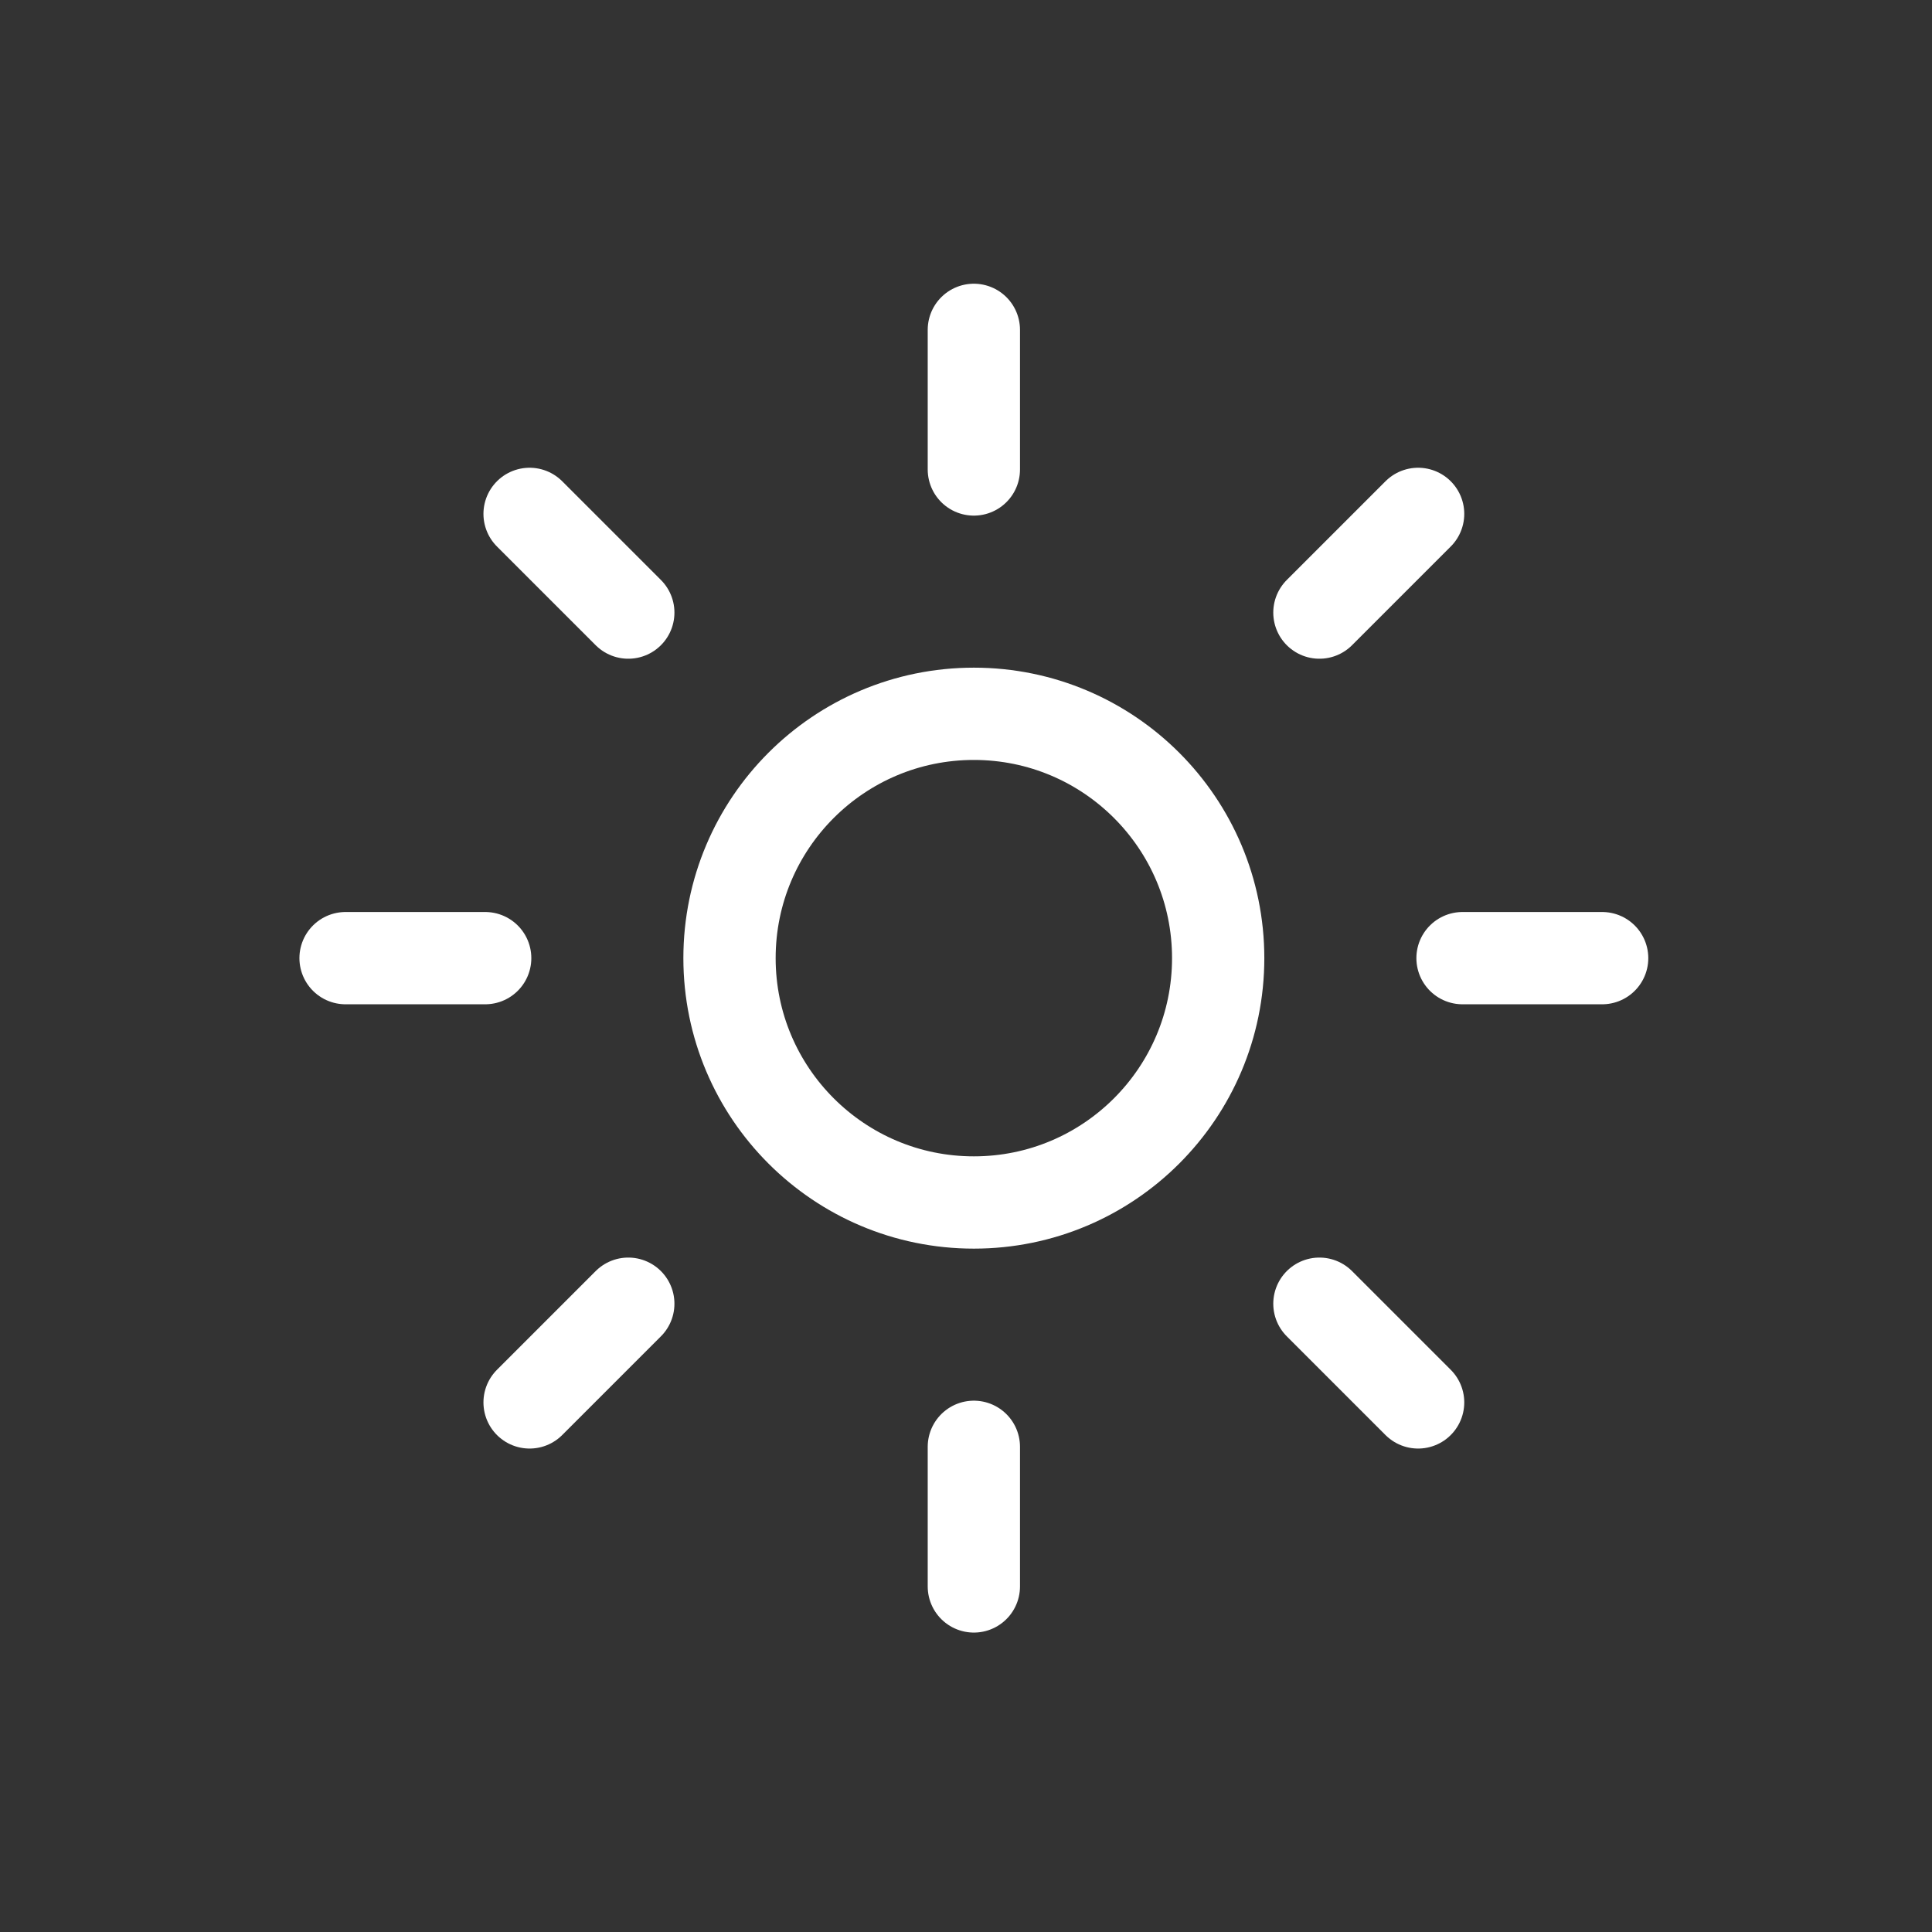
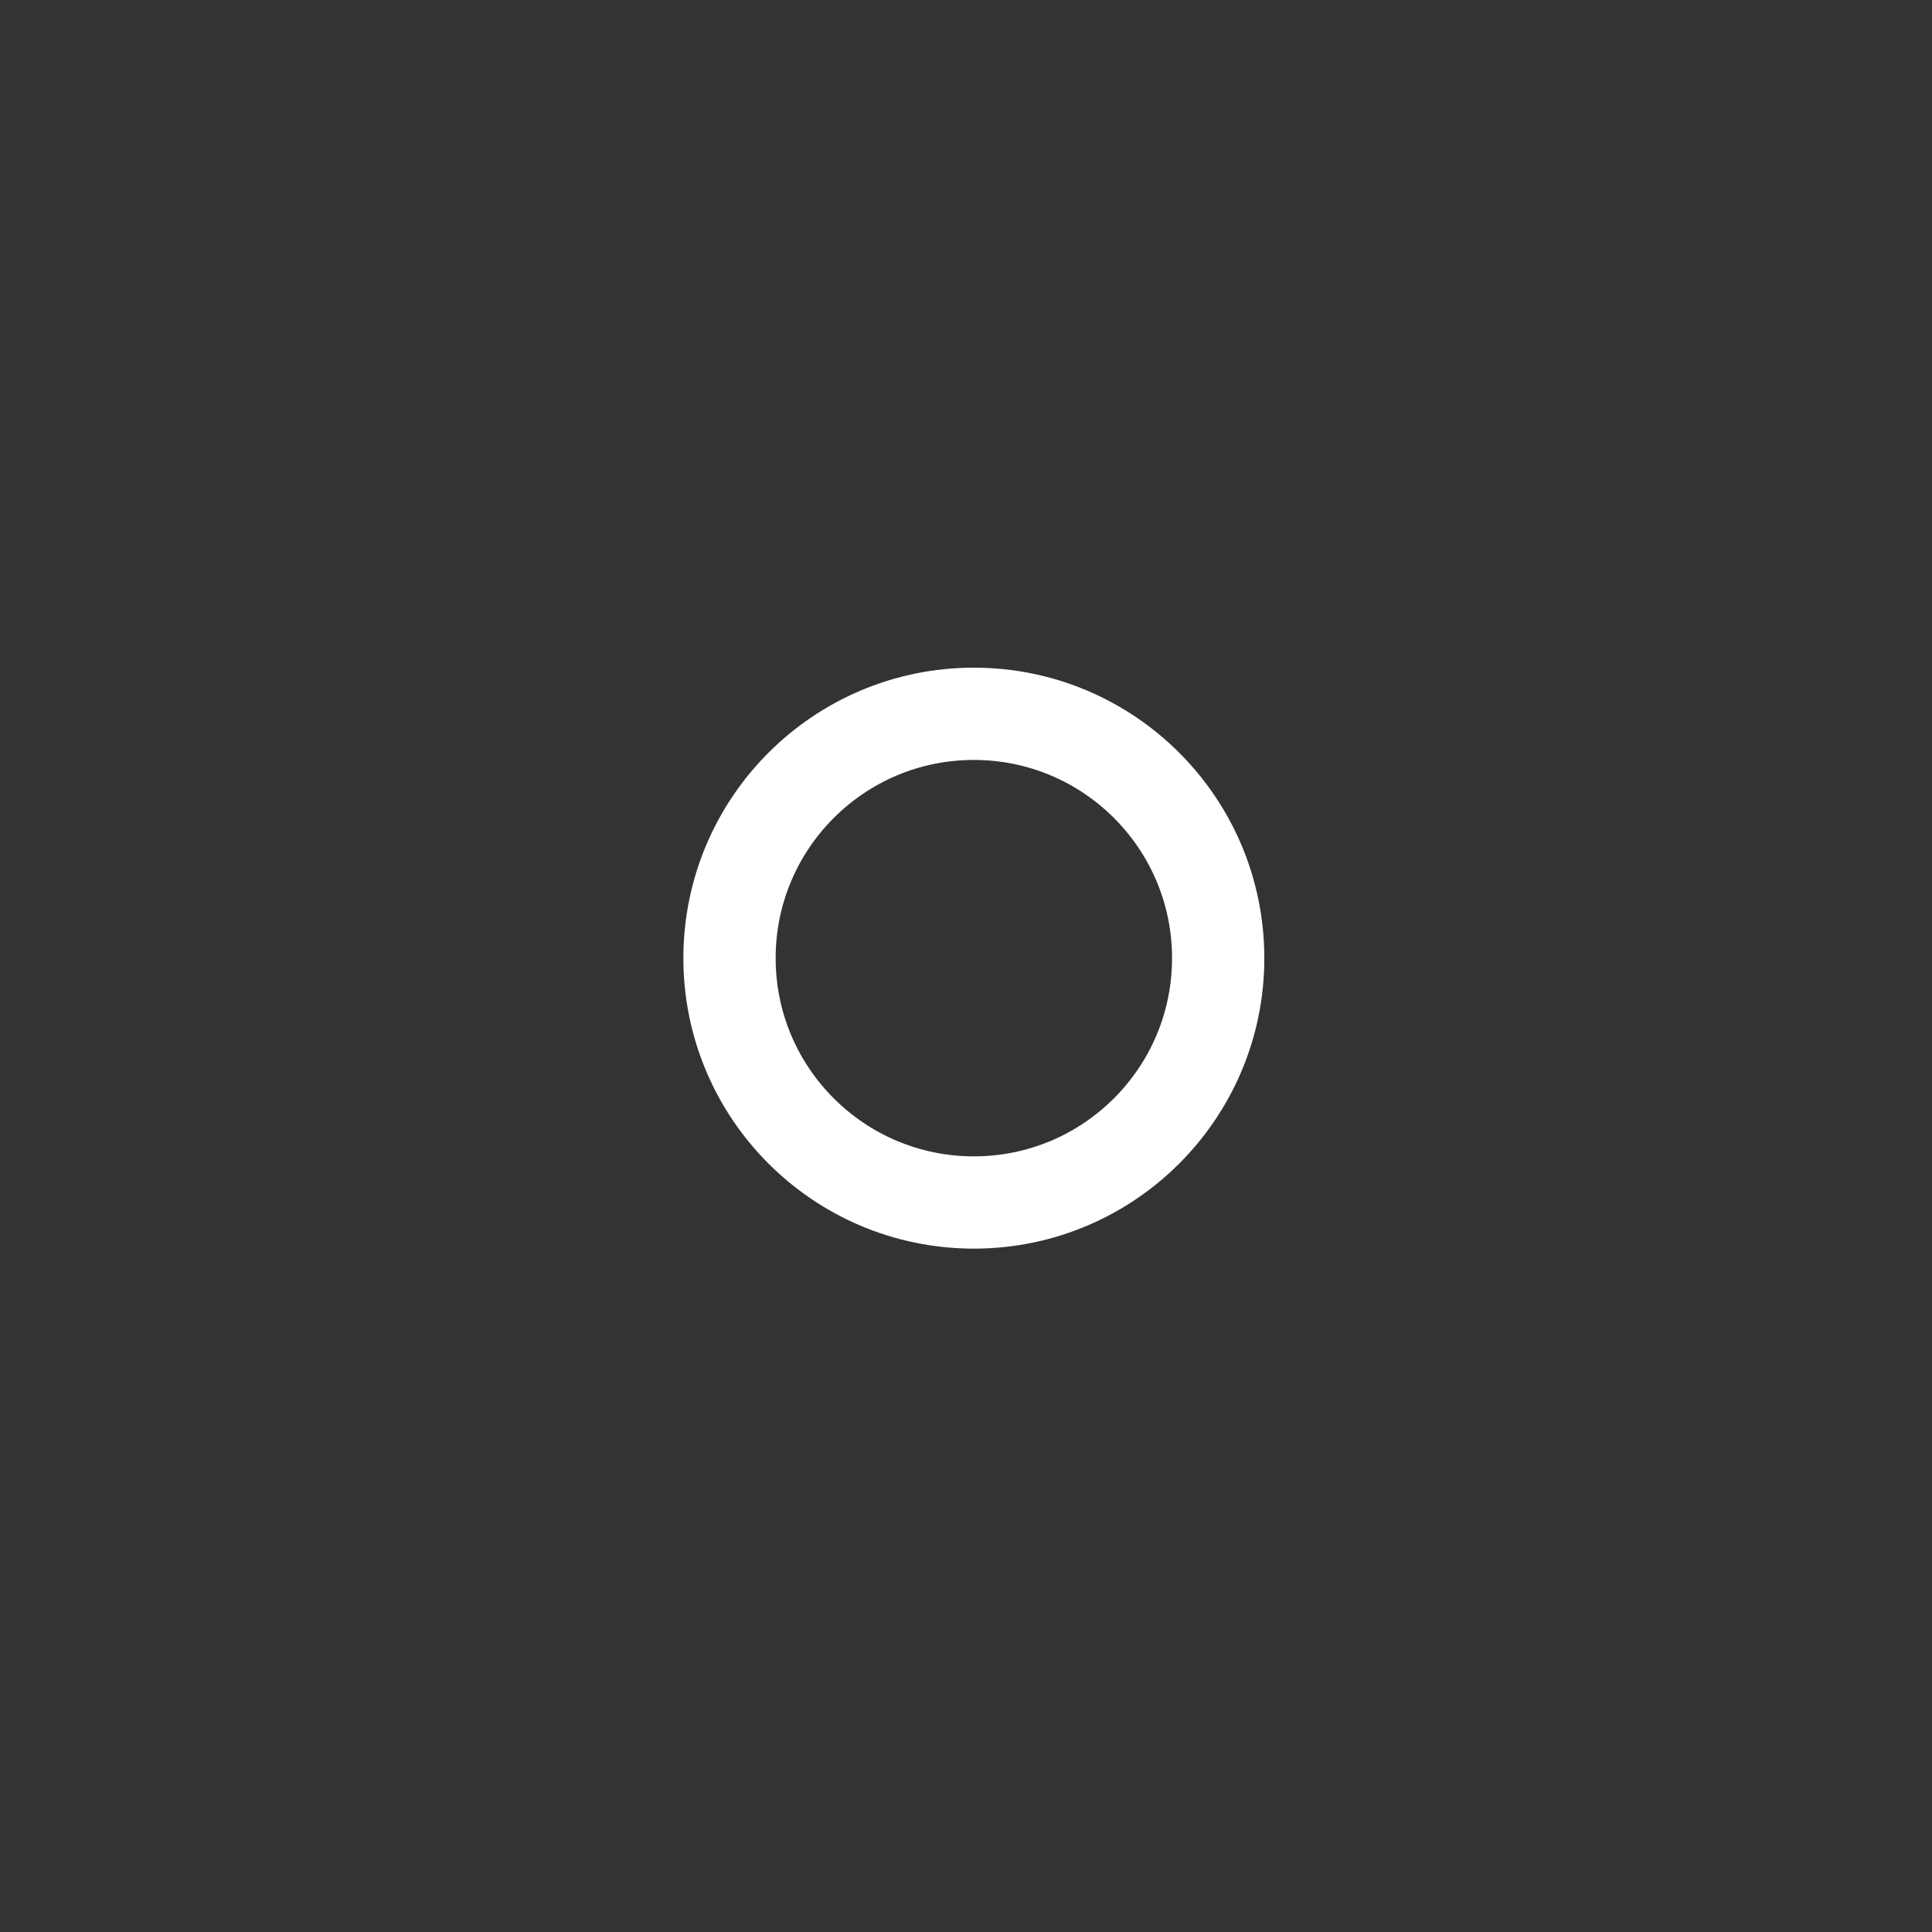
<svg xmlns="http://www.w3.org/2000/svg" width="123" height="123" viewBox="0 0 123 123" fill="none">
  <rect x="0" y="0" width="123" height="123" fill="#333333" stroke="none" />
  <path d="M62 76.556C70.591 76.556 77.555 69.591 77.555 61C77.555 52.409 70.591 45.444 62 45.444C53.409 45.444 46.444 52.409 46.444 61C46.444 69.591 53.409 76.556 62 76.556Z" stroke="white" stroke-width="5.875" />
-   <path d="M62 29.889V21M62 101V92.111M84 39L90.284 32.716M33.716 89.284L40 83M93.111 61H102M22 61H30.889M84 83L90.284 89.284M33.716 32.716L40 39" stroke="white" stroke-width="5.875" stroke-linecap="round" />
</svg>